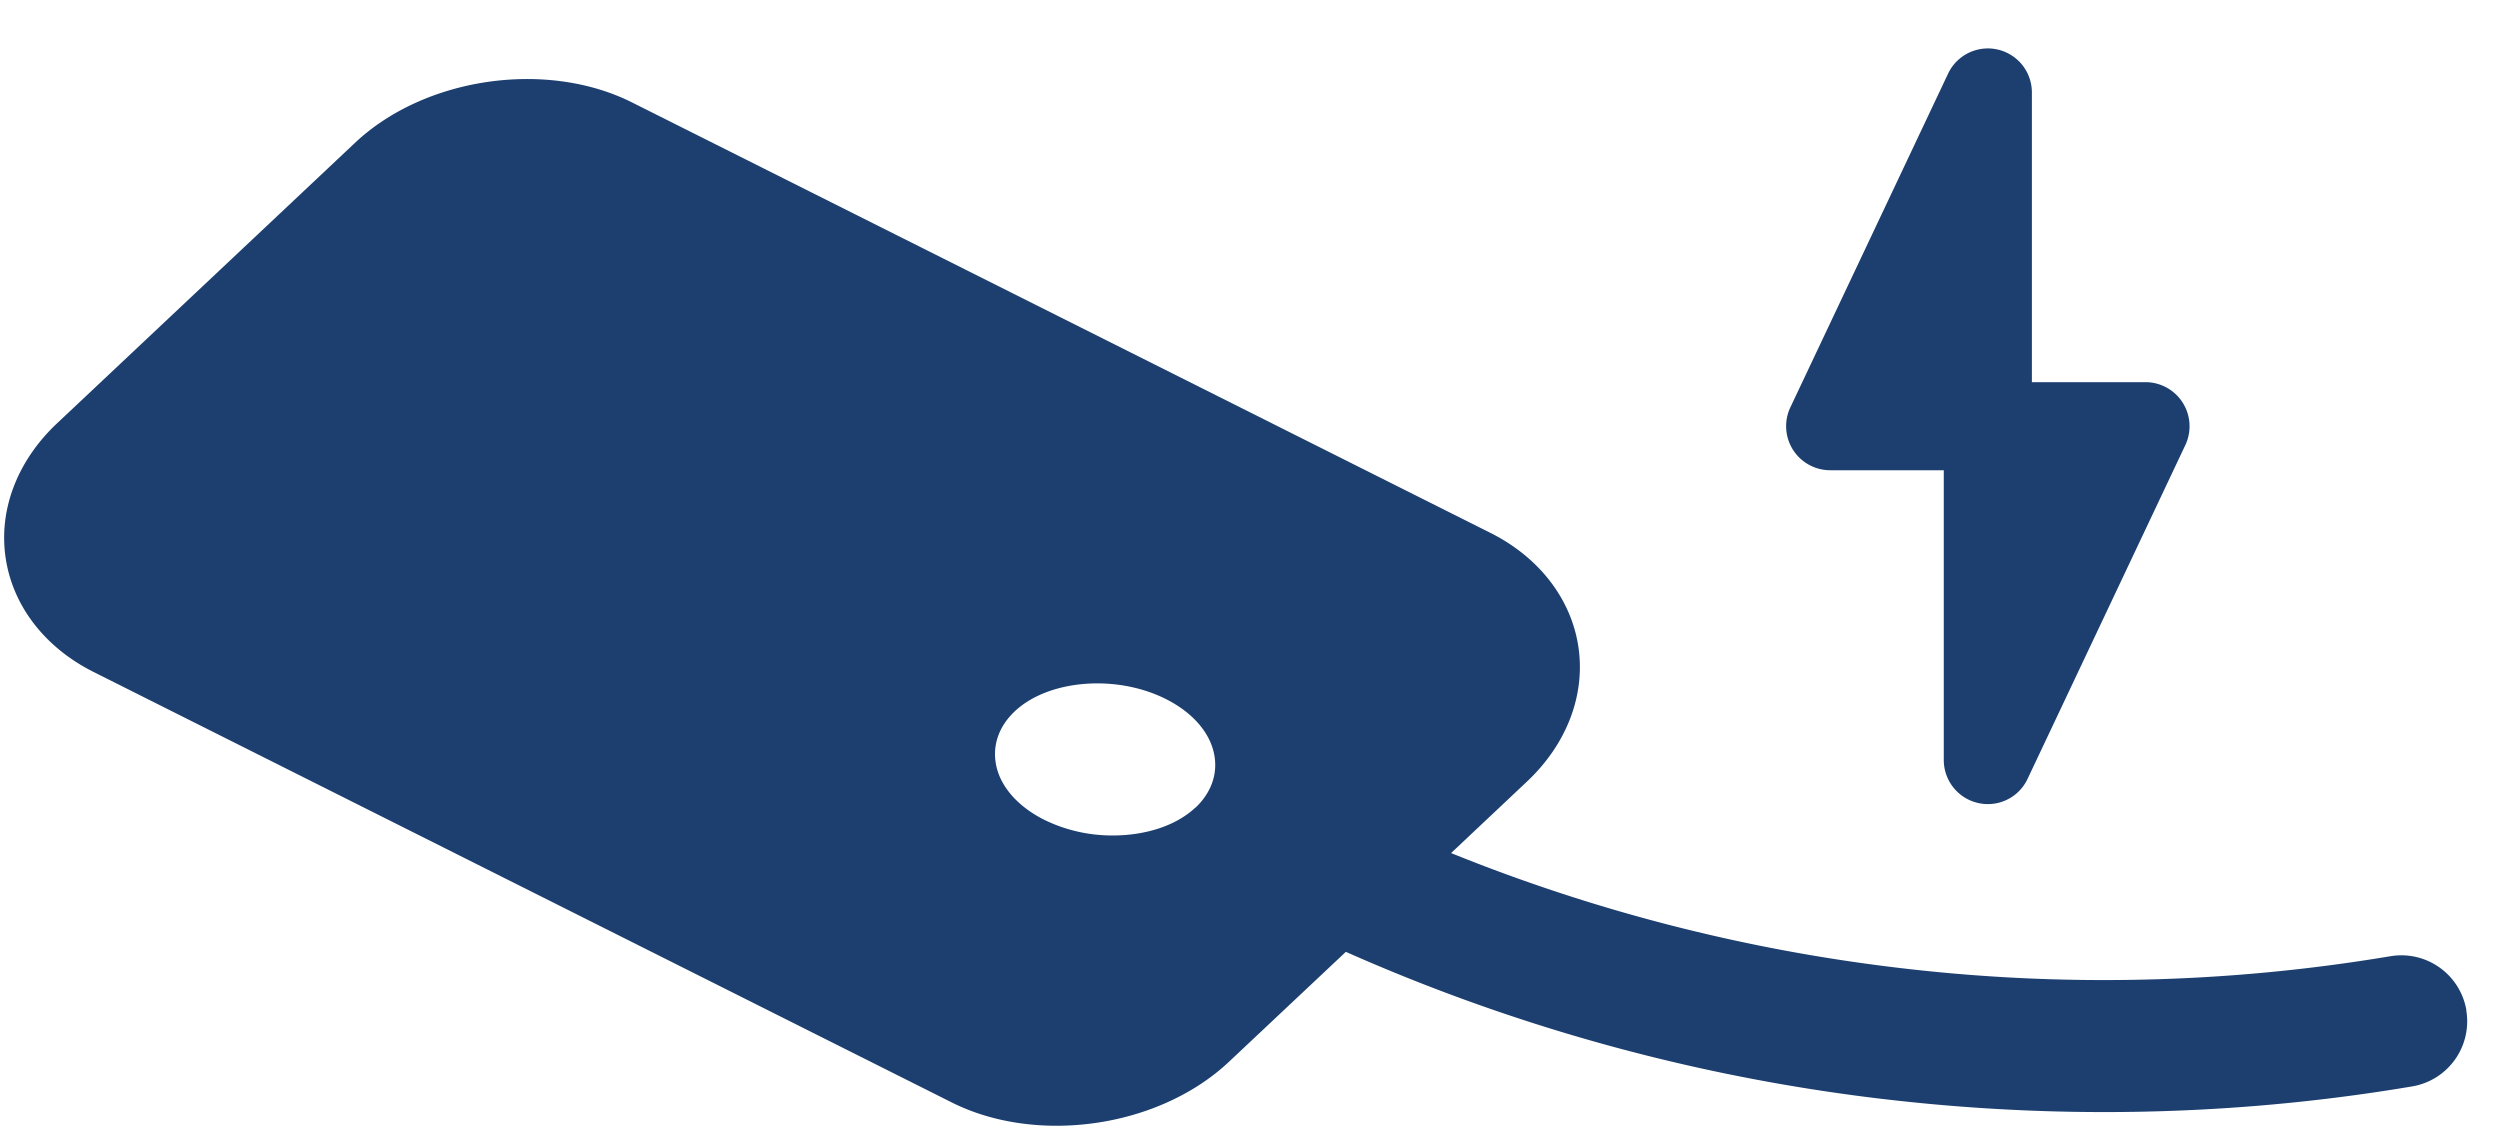
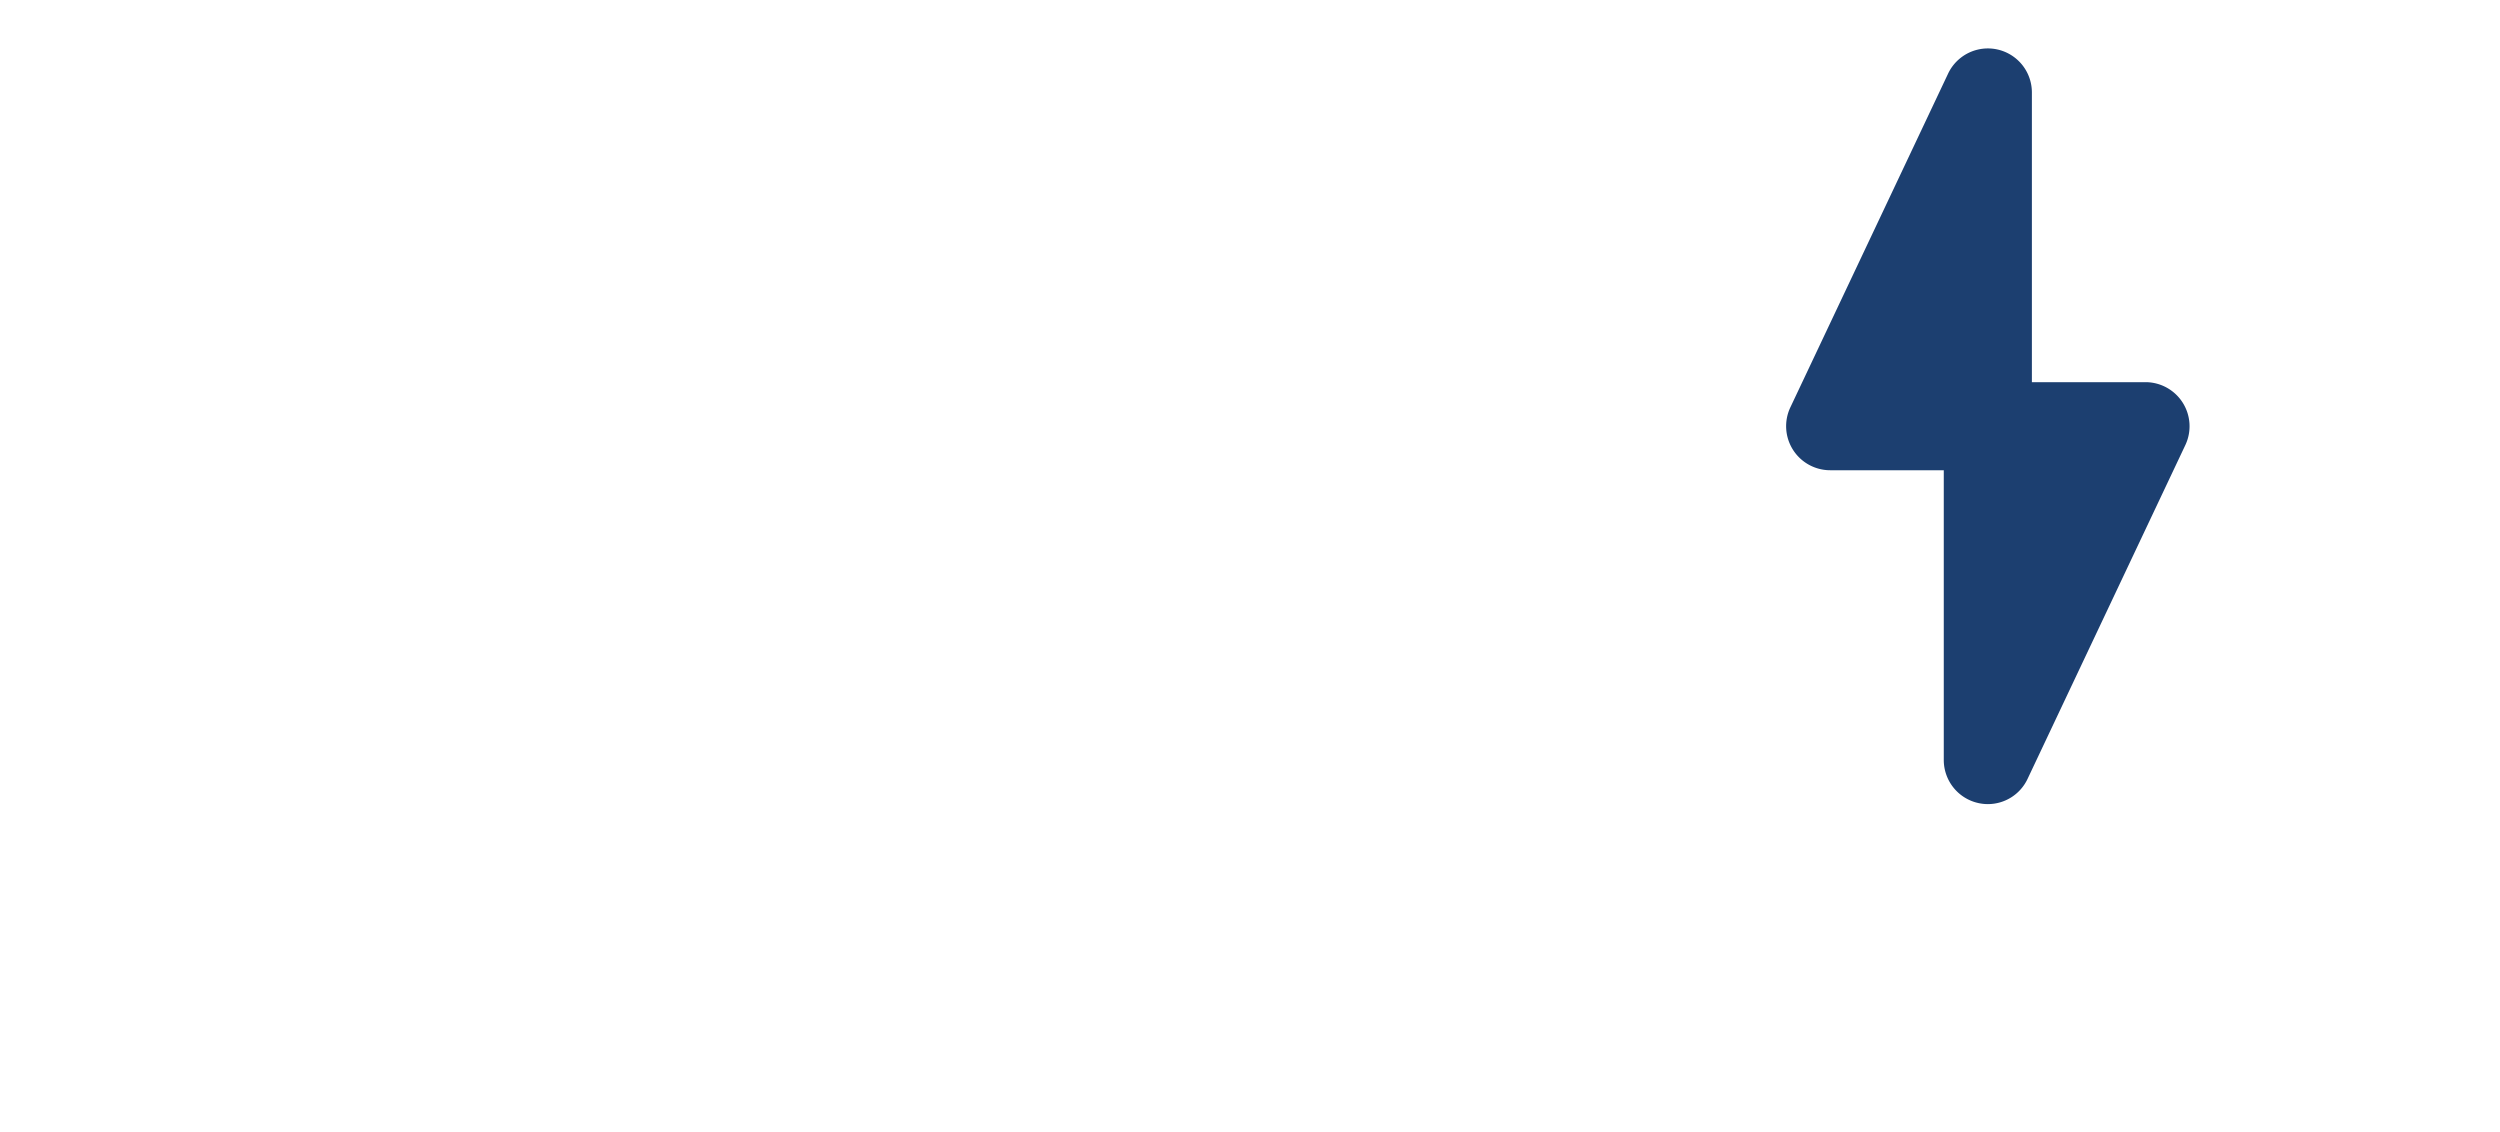
<svg xmlns="http://www.w3.org/2000/svg" width="53" height="24" fill="none">
  <g clip-path="url(#a)" fill="#1C3F70">
    <path d="M38.798 9.969h2.41v6.144a.935.935 0 0 0 .934.934.93.93 0 0 0 .843-.536l3.345-7.077a.935.935 0 0 0-.844-1.332h-2.41V1.958A.933.933 0 0 0 41.3 1.56l-3.345 7.077a.934.934 0 0 0 .843 1.332Z" />
-     <path d="M52.288 21.42a1.399 1.399 0 0 0-1.612-1.148 36.726 36.726 0 0 1-10.562.23 36.851 36.851 0 0 1-9.351-2.417l1.608-1.515c.843-.793 1.241-1.832 1.092-2.85-.15-1.017-.828-1.9-1.86-2.42L13.4 2.172c-1.817-.911-4.4-.535-5.877.859L1.211 8.973c-.843.793-1.242 1.832-1.092 2.85.149 1.017.827 1.9 1.86 2.42l18.197 9.128c.669.336 1.44.495 2.224.495 1.344 0 2.72-.476 3.655-1.357l2.477-2.33a39.487 39.487 0 0 0 11.237 3.102c1.612.196 3.23.295 4.84.295 2.191 0 4.372-.18 6.528-.544a1.399 1.399 0 0 0 1.148-1.612h.003Zm-26.945-4.3c-.414.39-1.067.592-1.751.592a3.277 3.277 0 0 1-1.45-.33c-.588-.295-.968-.743-1.036-1.232-.056-.389.087-.768.407-1.07.713-.672 2.15-.79 3.202-.261.588.295.967.743 1.036 1.235.056.389-.088.768-.408 1.07v-.003Z" />
  </g>
  <defs>
    <clipPath id="a">
      <path fill="#fff" transform="translate(0 .87)" d="M0 0h52.306v23H0z" />
    </clipPath>
  </defs>
</svg>